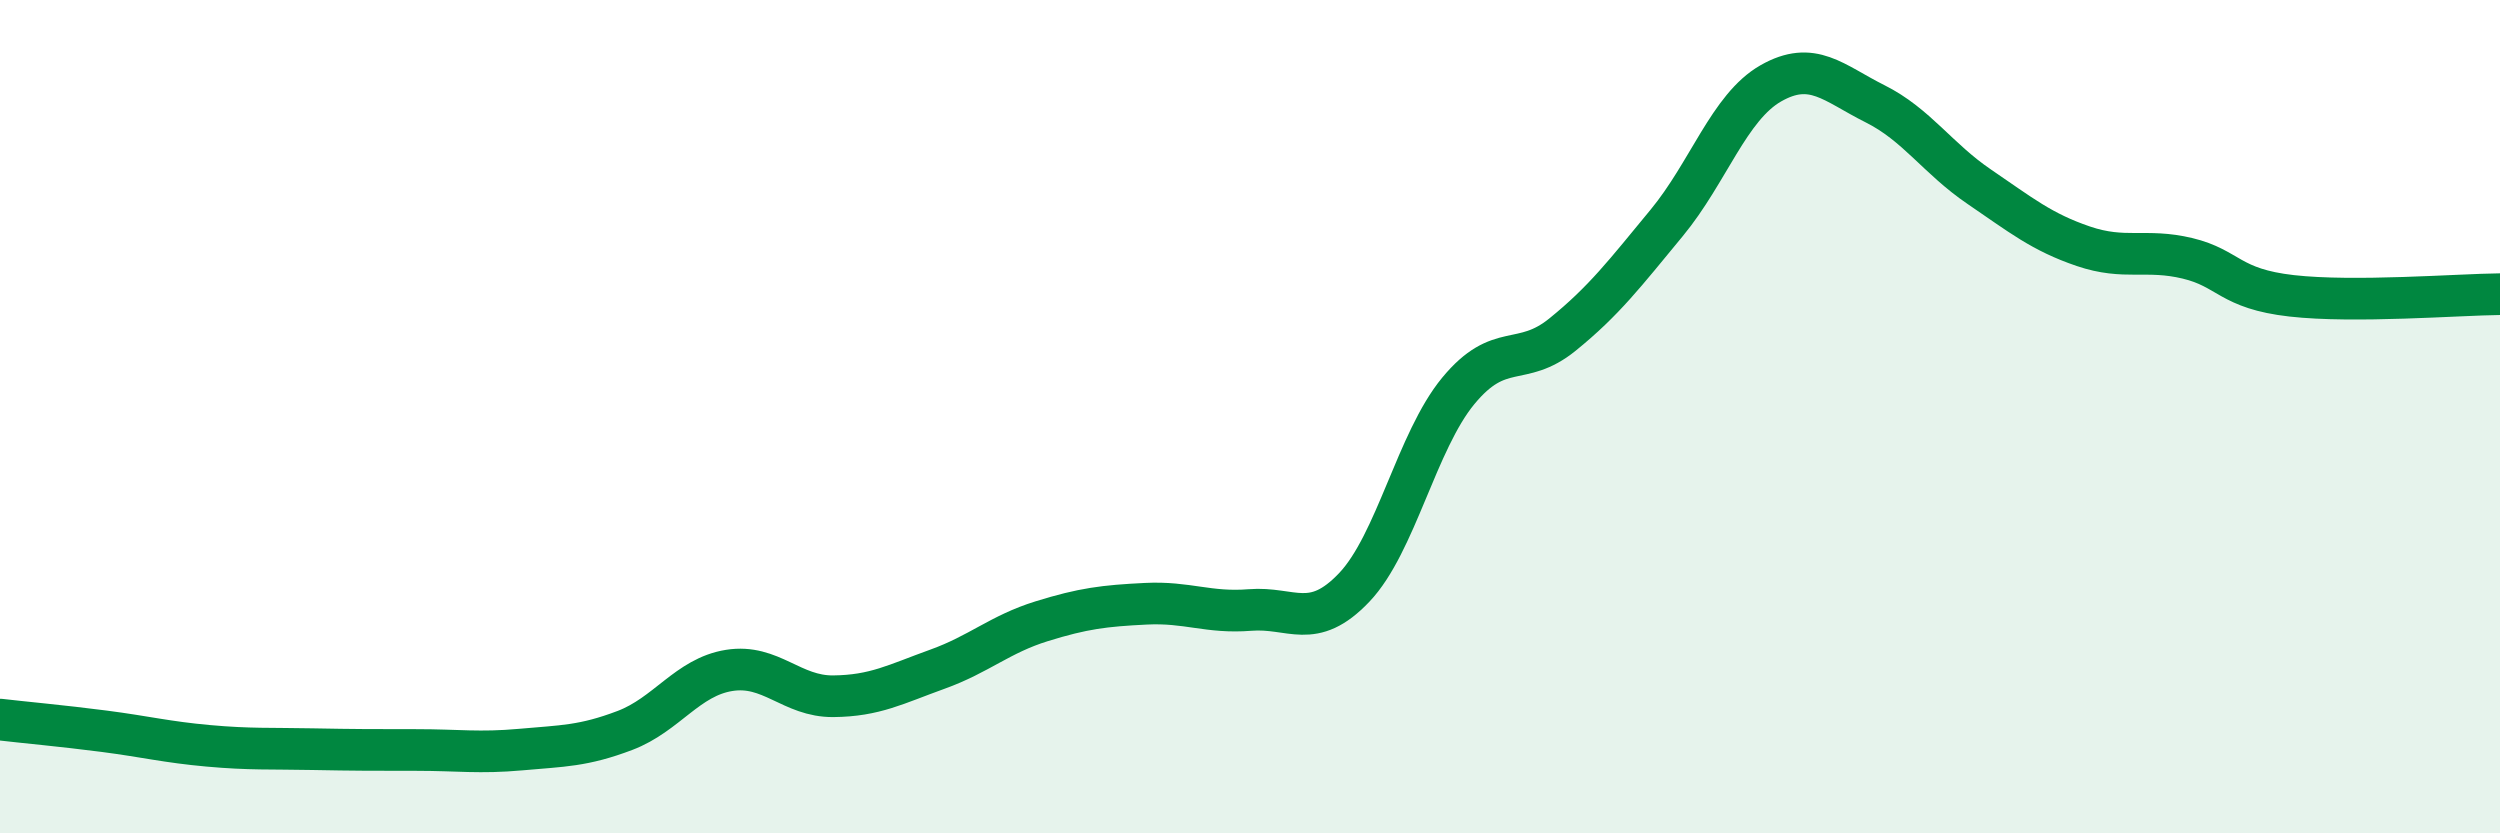
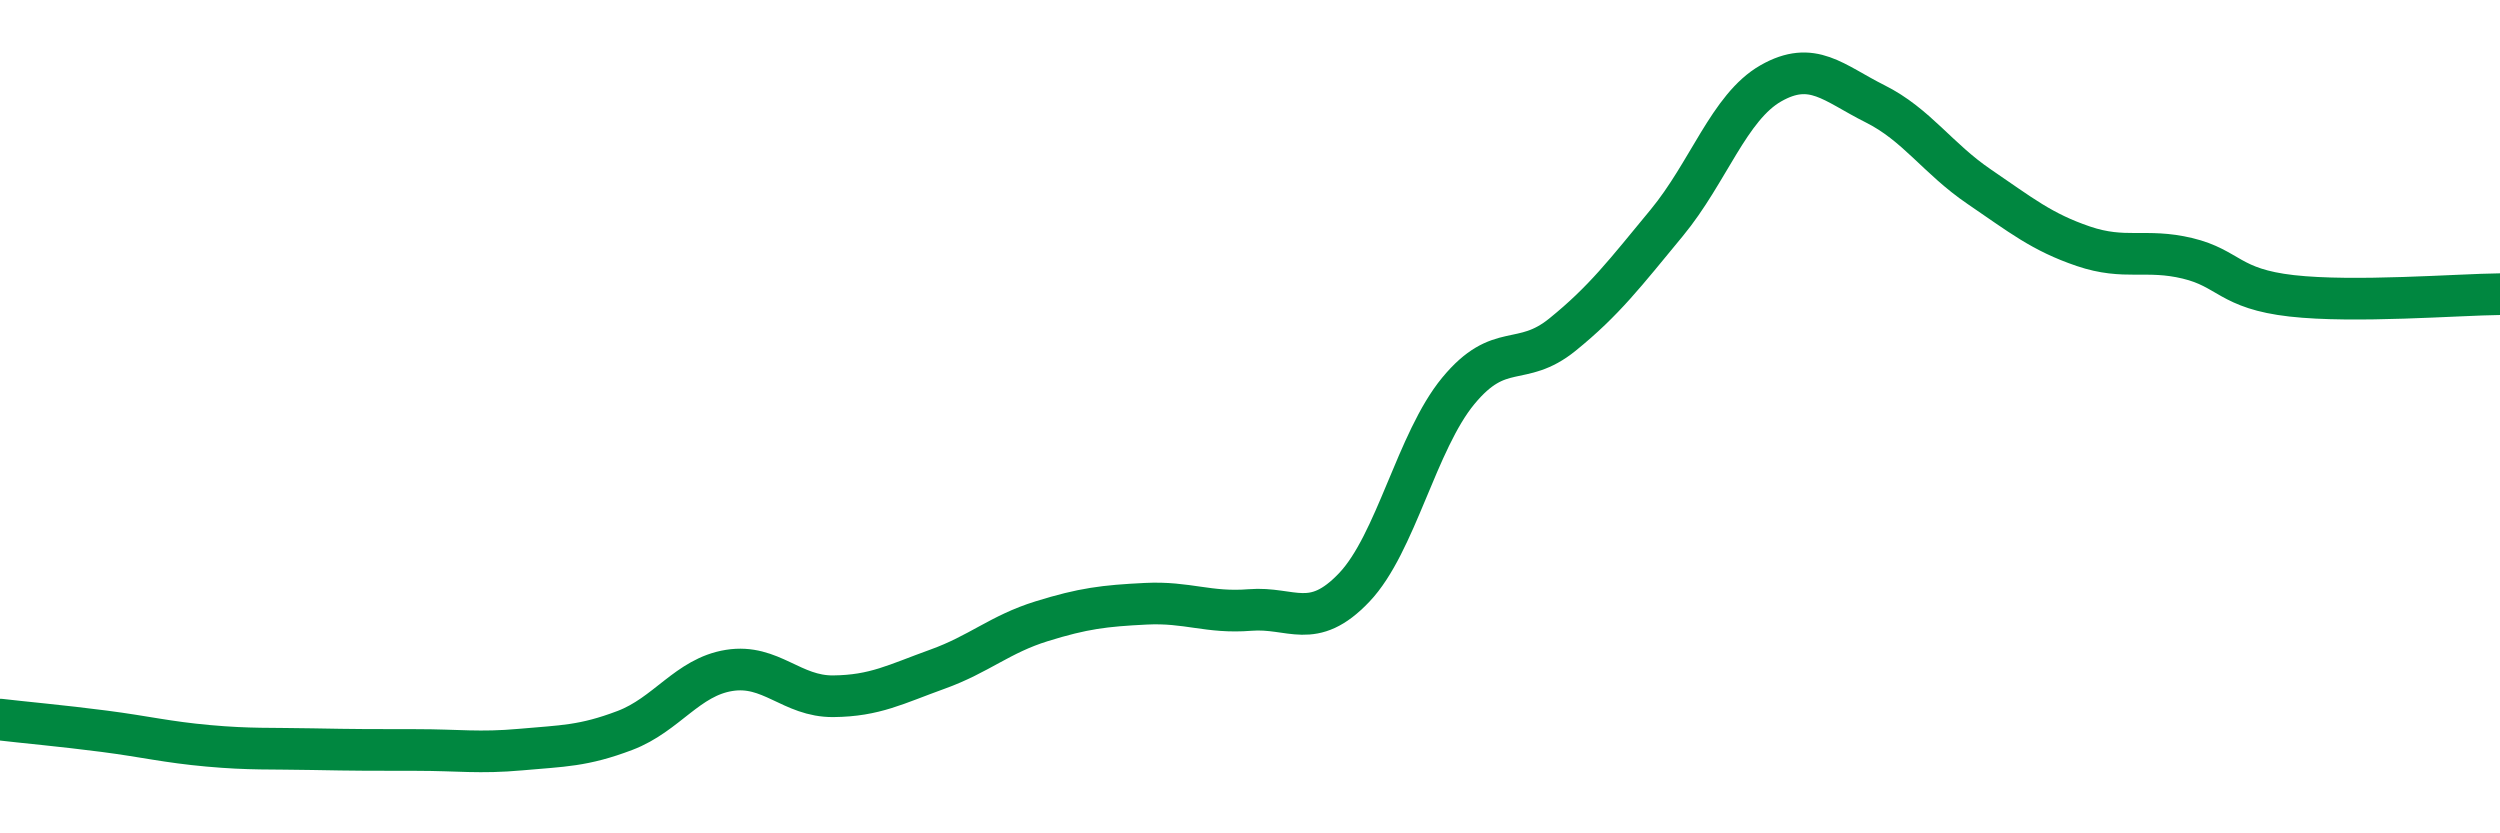
<svg xmlns="http://www.w3.org/2000/svg" width="60" height="20" viewBox="0 0 60 20">
-   <path d="M 0,17.27 C 0.5,17.33 1.5,17.42 2.5,17.55 C 3.5,17.68 4,17.81 5,17.9 C 6,17.99 6.5,17.96 7.5,17.98 C 8.5,18 9,18 10,18 C 11,18 11.5,18.08 12.5,17.99 C 13.5,17.9 14,17.91 15,17.53 C 16,17.15 16.5,16.25 17.5,16.09 C 18.5,15.93 19,16.72 20,16.71 C 21,16.7 21.5,16.42 22.5,16.06 C 23.5,15.7 24,15.22 25,14.91 C 26,14.6 26.5,14.54 27.5,14.49 C 28.5,14.44 29,14.72 30,14.64 C 31,14.56 31.5,15.15 32.5,14.1 C 33.5,13.05 34,10.59 35,9.38 C 36,8.17 36.5,8.84 37.5,8.03 C 38.5,7.22 39,6.56 40,5.35 C 41,4.14 41.5,2.57 42.5,2 C 43.5,1.43 44,1.99 45,2.49 C 46,2.99 46.5,3.8 47.5,4.48 C 48.5,5.16 49,5.57 50,5.91 C 51,6.25 51.5,5.96 52.5,6.2 C 53.5,6.44 53.5,6.93 55,7.1 C 56.5,7.27 59,7.07 60,7.06L60 20L0 20Z" fill="#008740" opacity="0.1" stroke-linecap="round" stroke-linejoin="round" />
  <path d="M 0,17.27 C 0.5,17.33 1.5,17.42 2.5,17.55 C 3.5,17.68 4,17.81 5,17.9 C 6,17.99 6.5,17.96 7.5,17.98 C 8.5,18 9,18 10,18 C 11,18 11.5,18.08 12.5,17.99 C 13.5,17.9 14,17.91 15,17.53 C 16,17.15 16.5,16.25 17.5,16.09 C 18.5,15.93 19,16.72 20,16.71 C 21,16.7 21.5,16.42 22.5,16.06 C 23.5,15.7 24,15.22 25,14.91 C 26,14.6 26.5,14.54 27.5,14.49 C 28.5,14.44 29,14.72 30,14.64 C 31,14.56 31.5,15.15 32.5,14.1 C 33.5,13.05 34,10.59 35,9.38 C 36,8.17 36.5,8.84 37.5,8.03 C 38.5,7.22 39,6.56 40,5.35 C 41,4.14 41.5,2.57 42.5,2 C 43.5,1.43 44,1.99 45,2.49 C 46,2.99 46.5,3.8 47.5,4.48 C 48.5,5.16 49,5.57 50,5.91 C 51,6.25 51.5,5.96 52.5,6.2 C 53.5,6.44 53.5,6.93 55,7.1 C 56.5,7.27 59,7.07 60,7.06" stroke="#008740" stroke-width="1" fill="none" stroke-linecap="round" stroke-linejoin="round" />
</svg>